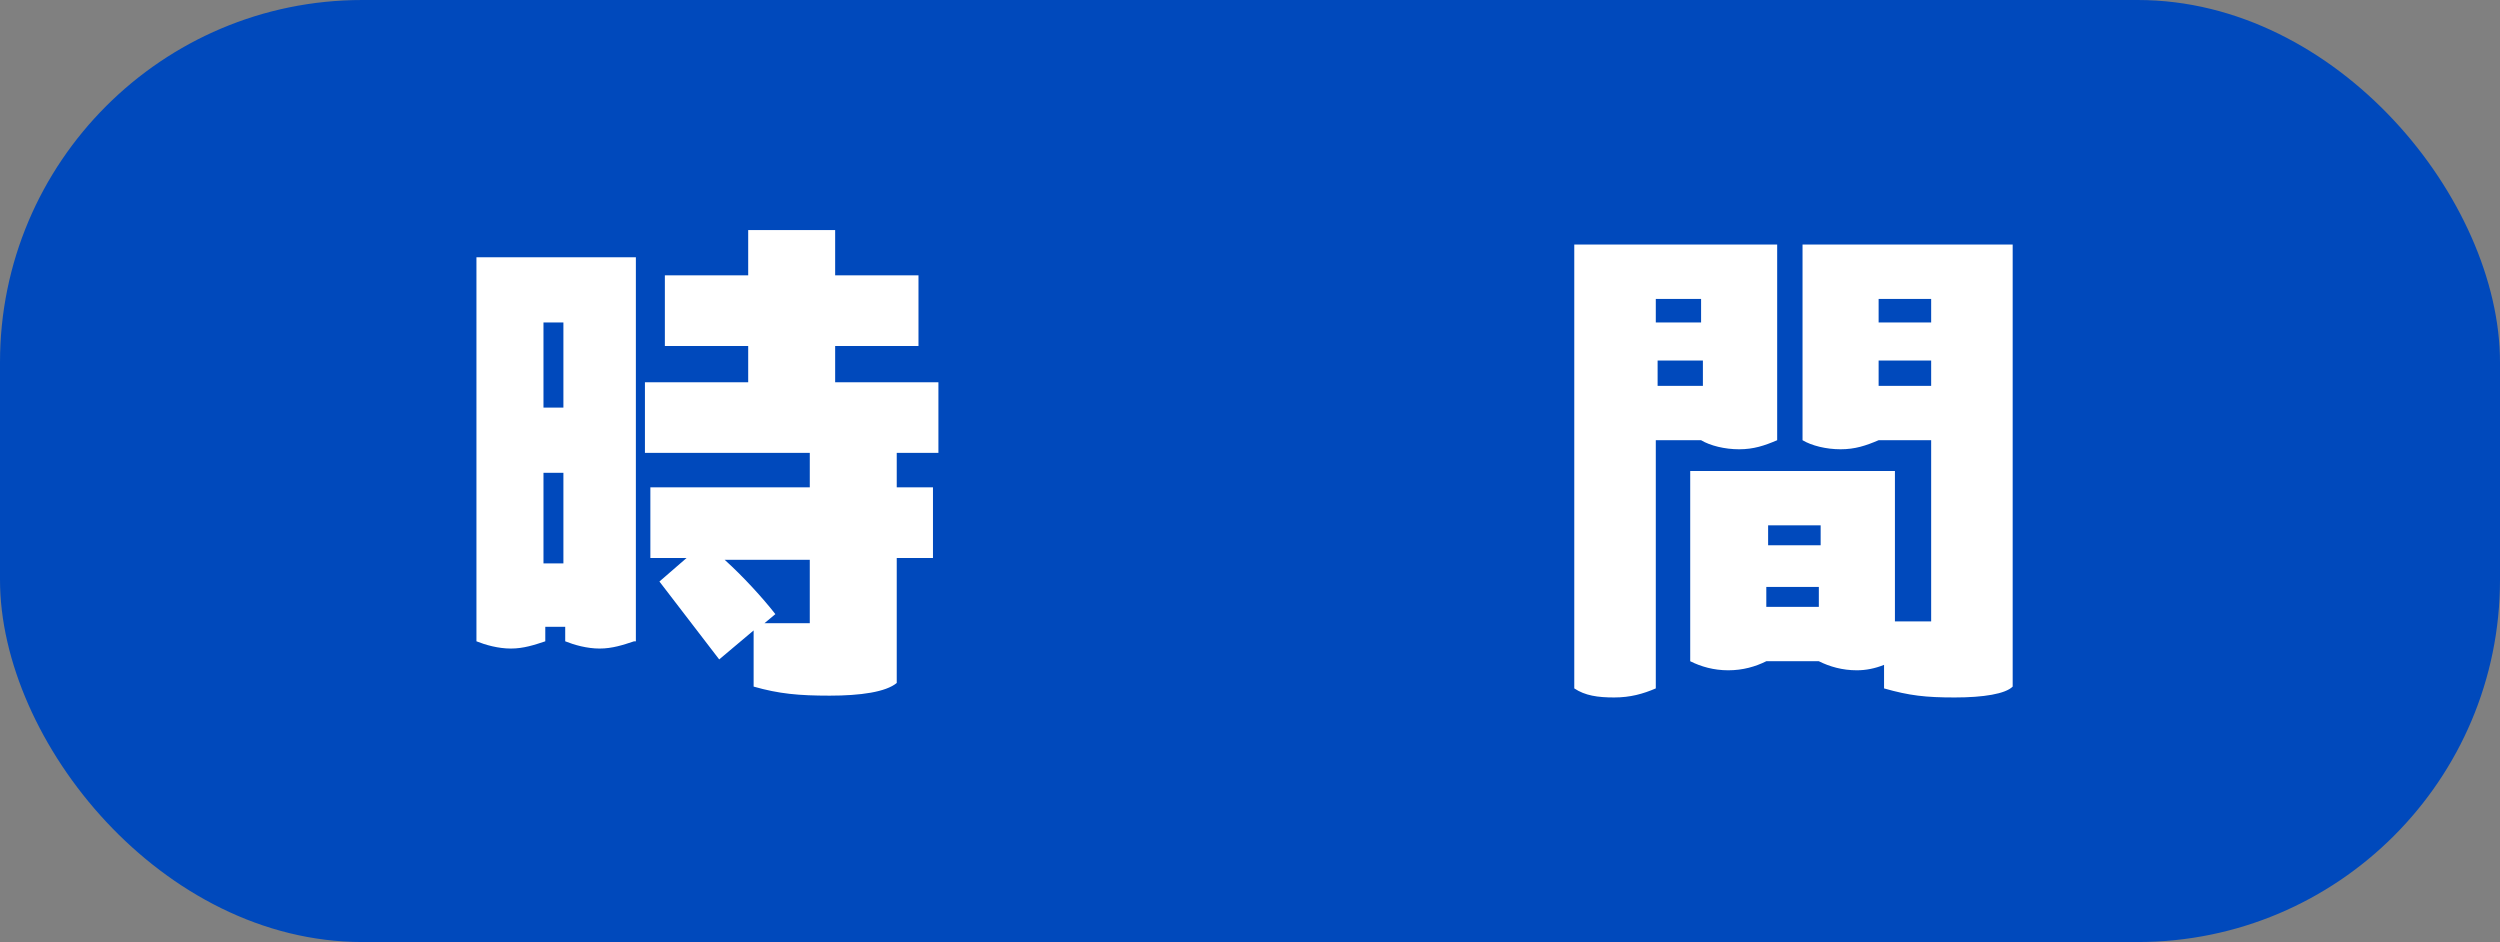
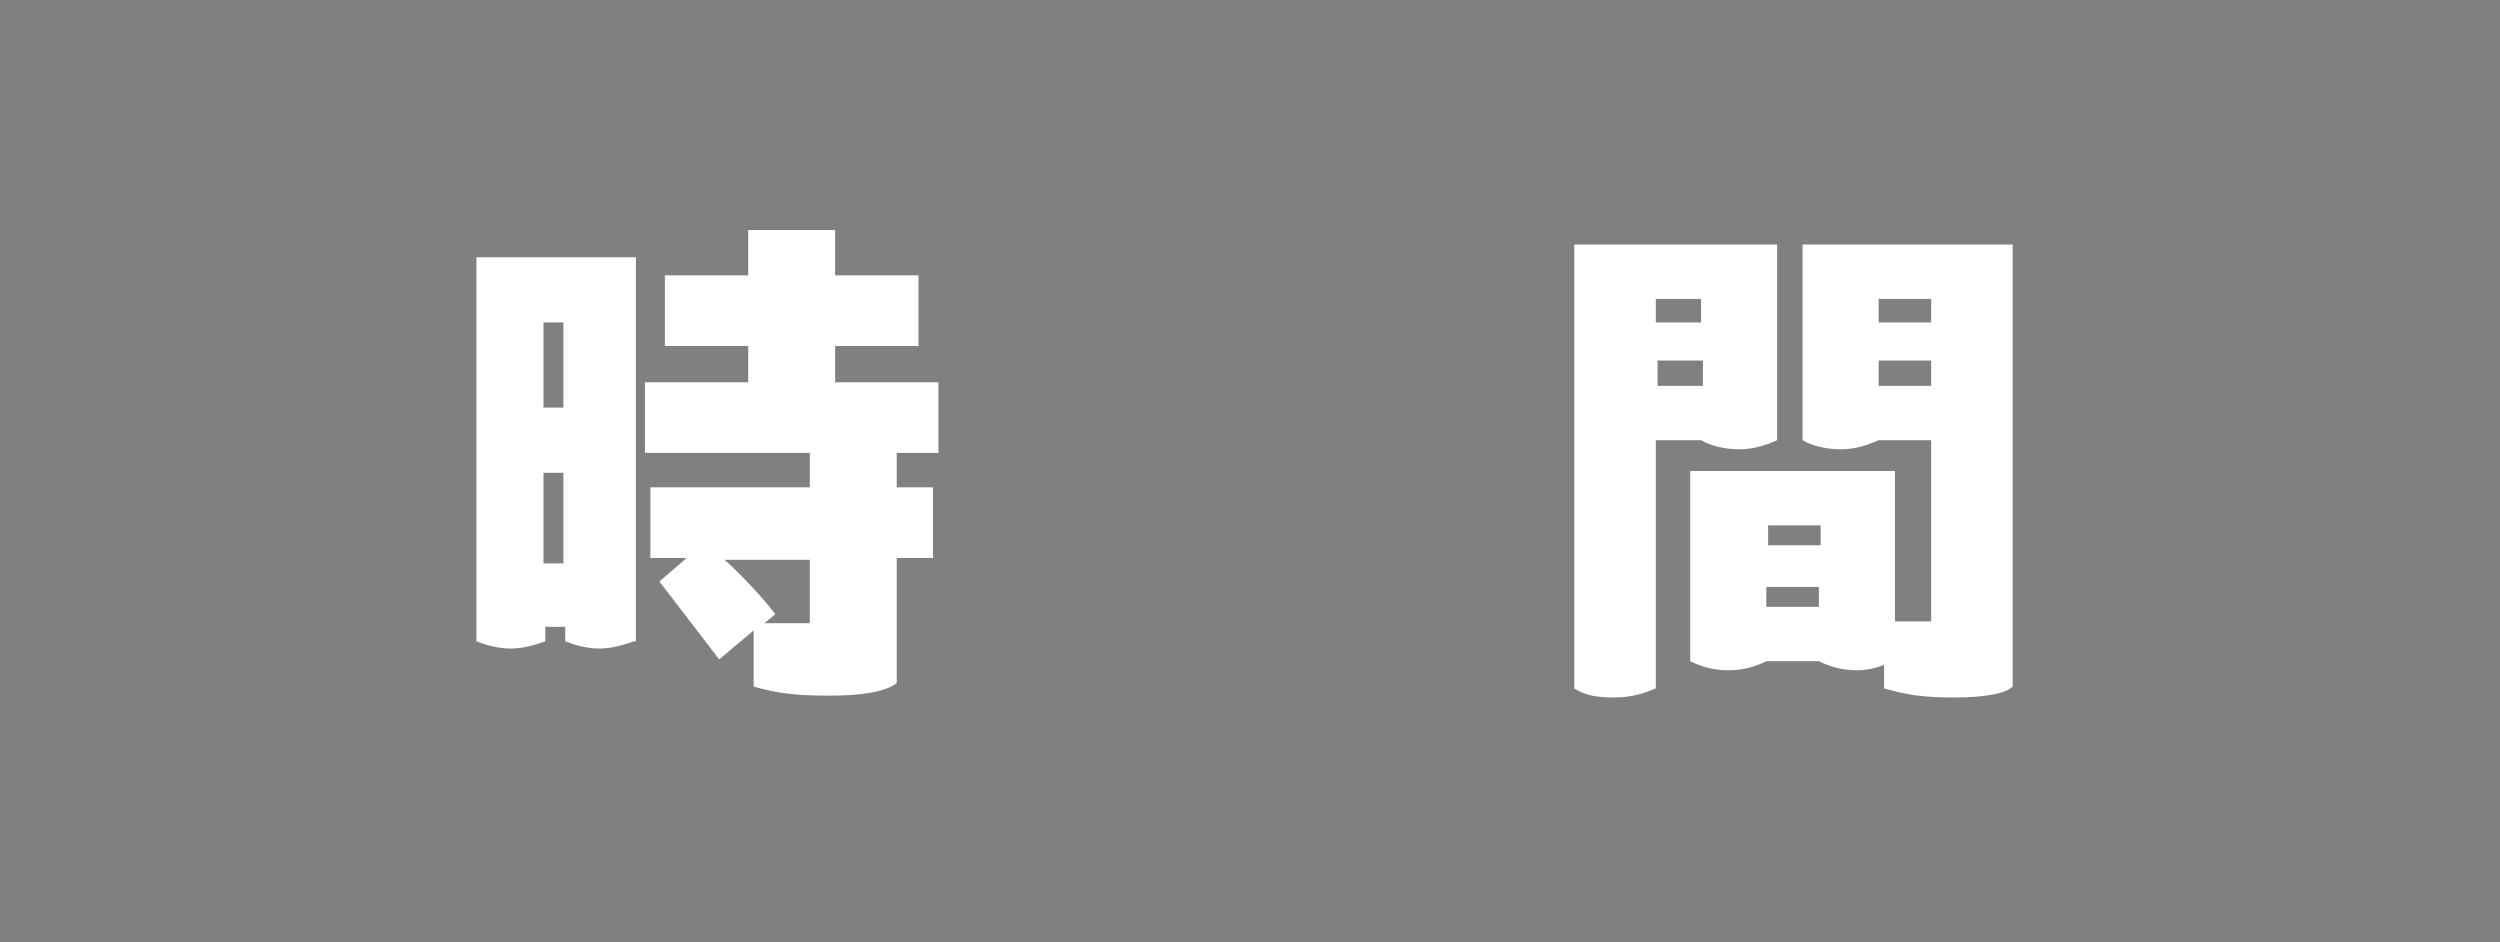
<svg xmlns="http://www.w3.org/2000/svg" id="_レイヤー_1" data-name="レイヤー_1" version="1.1" viewBox="0 0 138 52">
  <rect x="0" y="0" width="138" height="52" fill="#808080" stroke="none" />
  <defs>
    <style>
      .st0 {
        isolation: isolate;
      }

      .st1 {
        fill: #fff;
      }

      .st2 {
        fill: #0049bc;
      }
    </style>
  </defs>
  <g id="_グループ_4934" data-name="グループ_4934">
-     <rect id="_長方形_8655" data-name="長方形_8655" class="st2" width="138" height="52" rx="20" ry="20" />
    <g id="_時_間" data-name="時_間" class="st0">
      <g class="st0">
        <path class="st1" d="M35,35.4c-.6.2-1.2.4-1.9.4s-1.4-.2-1.9-.4v-.8h-1.1v.8c-.6.2-1.2.4-1.9.4s-1.4-.2-1.9-.4V14.2h8.8v21.2ZM30,17.8v4.7h1.1v-4.7h-1.1ZM31.1,31.1v-5h-1.1v5h1.1ZM49.5,25v1.9h2v3.9h-2v6.9c-.6.5-2,.7-3.7.7s-2.8-.1-4.2-.5v-3.1l-1.9,1.6-3.3-4.3,1.5-1.3h-2v-3.9h8.8v-1.9h-9.1v-3.9h5.7v-2h-4.6v-3.9h4.6v-2.5h4.8v2.5h4.6v3.9h-4.6v2h5.7v3.9h-2.3ZM44.7,30.9h-4.7c1,.9,2.1,2.1,2.8,3l-.6.5h2.5v-3.5Z" />
        <path class="st1" d="M91.4,24.3v13.7c-.7.3-1.4.5-2.3.5s-1.6-.1-2.2-.5V13.5h11.2v10.8c-.7.3-1.3.5-2.1.5s-1.6-.2-2.1-.5h-2.5ZM91.4,17.8h2.5v-1.3h-2.5v1.3ZM94,19.9h-2.5v1.4h2.5v-1.4ZM99.5,13.5h11.6v24.4c-.4.4-1.6.6-3.2.6s-2.5-.1-3.9-.5v-1.3c-.5.2-1,.3-1.5.3-.8,0-1.5-.2-2.1-.5h-2.9c-.6.3-1.3.5-2.1.5s-1.5-.2-2.1-.5v-10.5h11.3v8.3h2v-10h-2.9c-.7.3-1.3.5-2.1.5s-1.6-.2-2.1-.5v-10.8ZM97.6,30.1h2.9v-1.1h-2.9v1.1ZM100.4,32.4h-2.9v1.1h2.9v-1.1ZM103.7,16.5v1.3h2.9v-1.3h-2.9ZM106.6,19.9h-2.9v1.4h2.9v-1.4Z" />
      </g>
    </g>
  </g>
</svg>